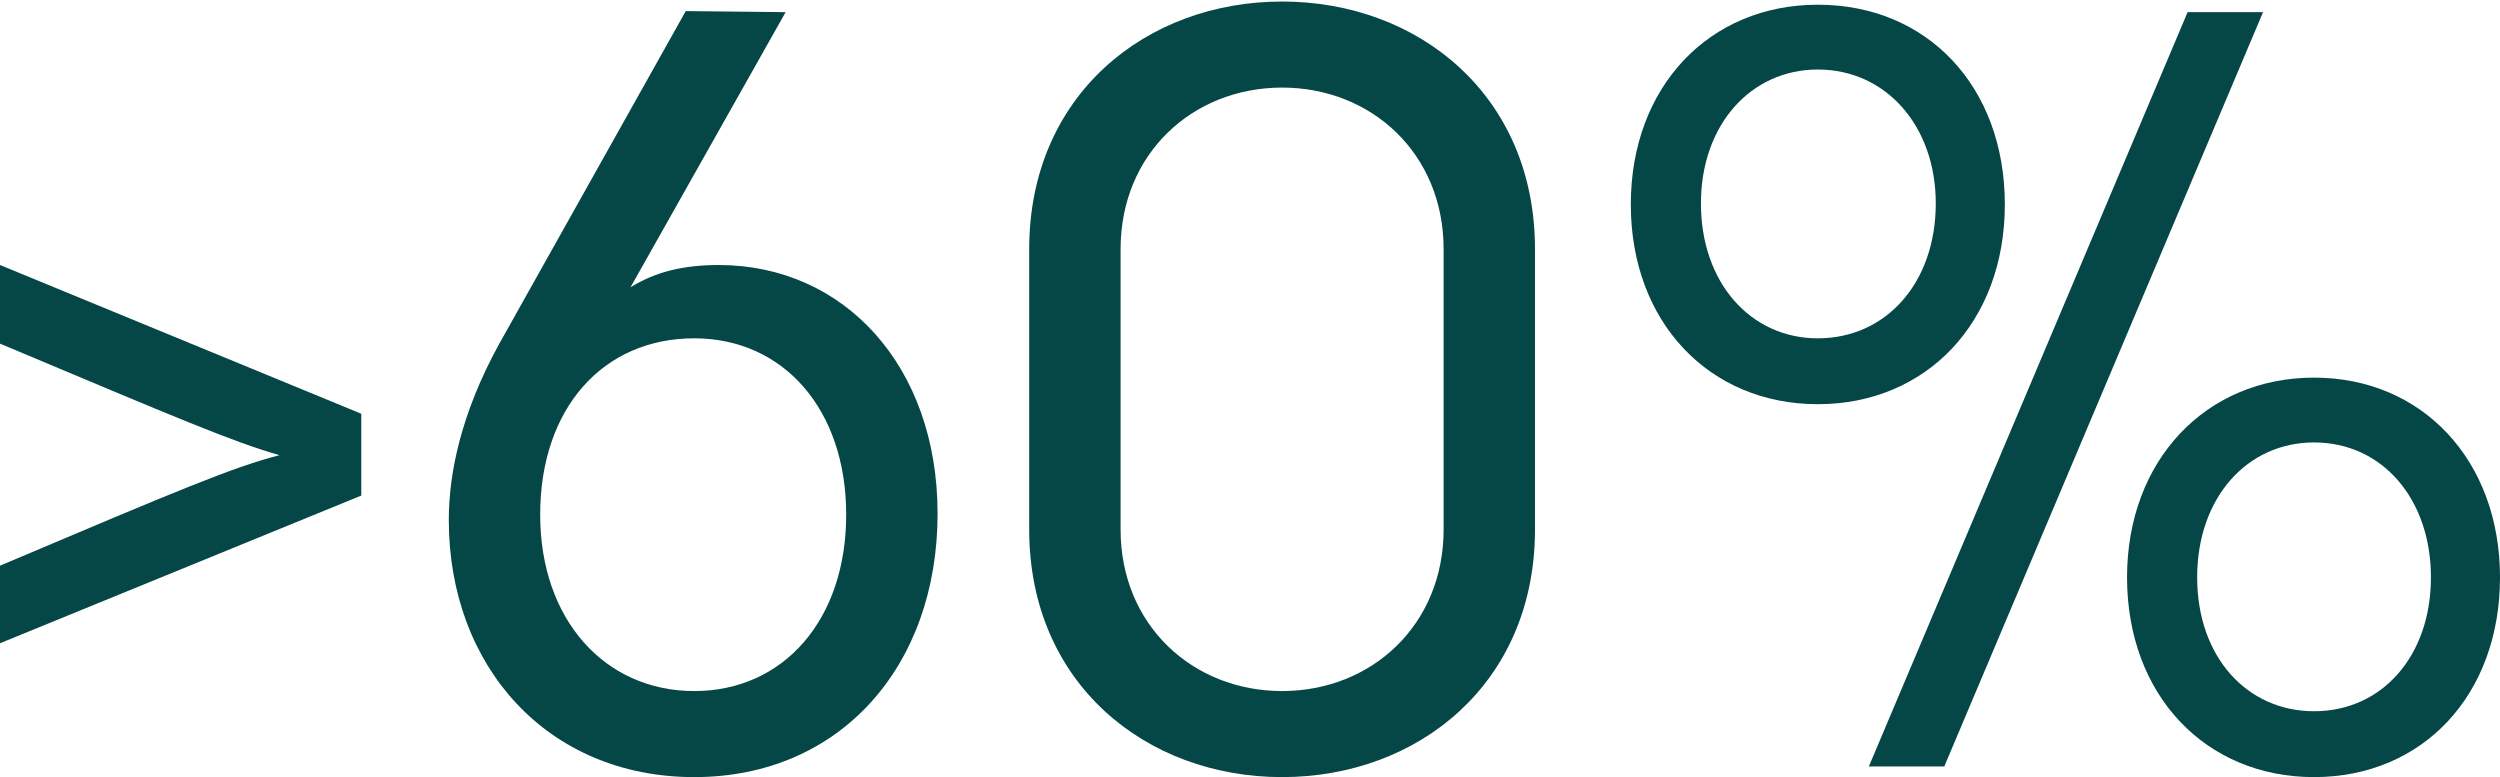
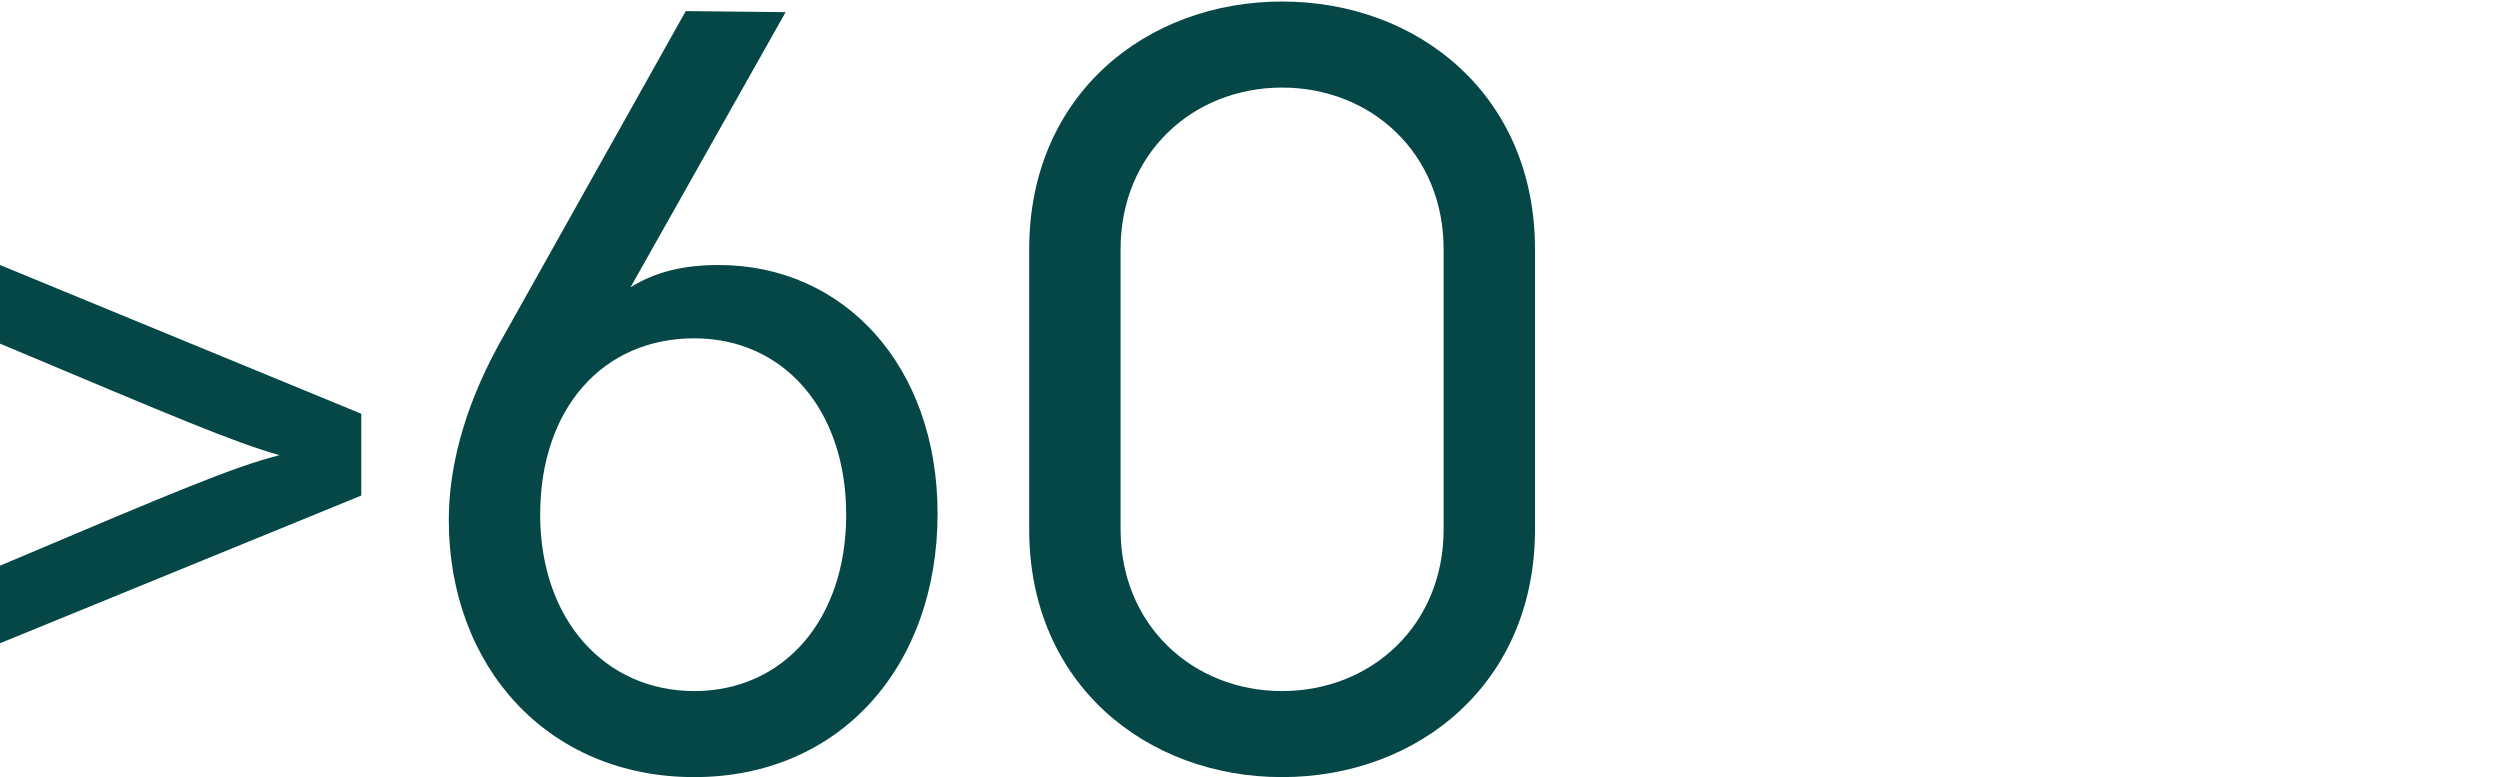
<svg xmlns="http://www.w3.org/2000/svg" width="1261" height="392" viewBox="0 0 1261 392" fill="none">
  <path d="M0 173.328V133.672L182.229 208.697V249.962L0 324.451V285.331C91.114 246.746 117.913 235.492 140.959 229.597C116.841 222.631 90.578 211.377 0 173.328Z" fill="#054746" />
  <path d="M362.506 133.672C425.75 133.672 472.915 184.582 472.915 259.072C472.915 336.241 423.606 391.974 350.179 391.974C276.215 391.974 226.371 336.241 226.371 262.287C226.371 238.172 232.802 208.162 251.561 173.864L345.891 5.593L396.272 6.128L318.021 144.926C330.884 136.887 345.355 133.672 362.506 133.672ZM350.179 348.567C395.2 348.567 426.822 312.661 426.822 259.608C426.822 206.554 395.2 170.649 350.179 170.649C304.086 170.649 272.464 206.018 272.464 259.608C272.464 312.661 305.158 348.567 350.179 348.567Z" fill="#054746" />
  <path d="M646.69 391.974C578.086 391.974 519.13 344.815 519.13 267.11V125.633C519.13 47.928 578.086 0.77 646.69 0.77C715.294 0.77 774.25 47.928 774.25 125.633V267.11C774.25 344.815 715.294 391.974 646.69 391.974ZM646.69 348.567C691.711 348.567 728.157 315.341 728.157 267.11V125.633C728.157 77.403 691.711 44.177 646.69 44.177C601.669 44.177 565.223 77.403 565.223 125.633V267.11C565.223 315.341 601.669 348.567 646.69 348.567Z" fill="#054746" />
-   <path d="M916.909 203.874C862.241 203.874 822.579 162.61 822.579 103.126C822.579 43.641 862.241 2.377 916.909 2.377C972.114 2.377 1011.24 43.641 1011.24 103.126C1011.24 162.61 971.578 203.874 916.909 203.874ZM1103.43 6.128H1141.48L980.689 386.615H942.636L1103.43 6.128ZM916.909 170.649C951.211 170.649 976.402 142.782 976.402 102.59C976.402 63.469 951.211 35.067 916.909 35.067C883.143 35.067 857.953 62.934 857.953 102.59C857.953 142.782 883.143 170.649 916.909 170.649ZM1167.21 391.974C1112.54 391.974 1072.88 350.71 1072.88 291.226C1072.88 232.277 1112.54 190.477 1167.21 190.477C1221.87 190.477 1261 232.277 1261 291.226C1261 350.71 1221.87 391.974 1167.21 391.974ZM1167.21 358.749C1201.51 358.749 1226.16 330.882 1226.16 291.226C1226.16 251.569 1201.51 223.167 1167.21 223.167C1133.44 223.167 1108.25 251.033 1108.25 291.226C1108.25 331.418 1133.44 358.749 1167.21 358.749Z" fill="#054746" />
</svg>